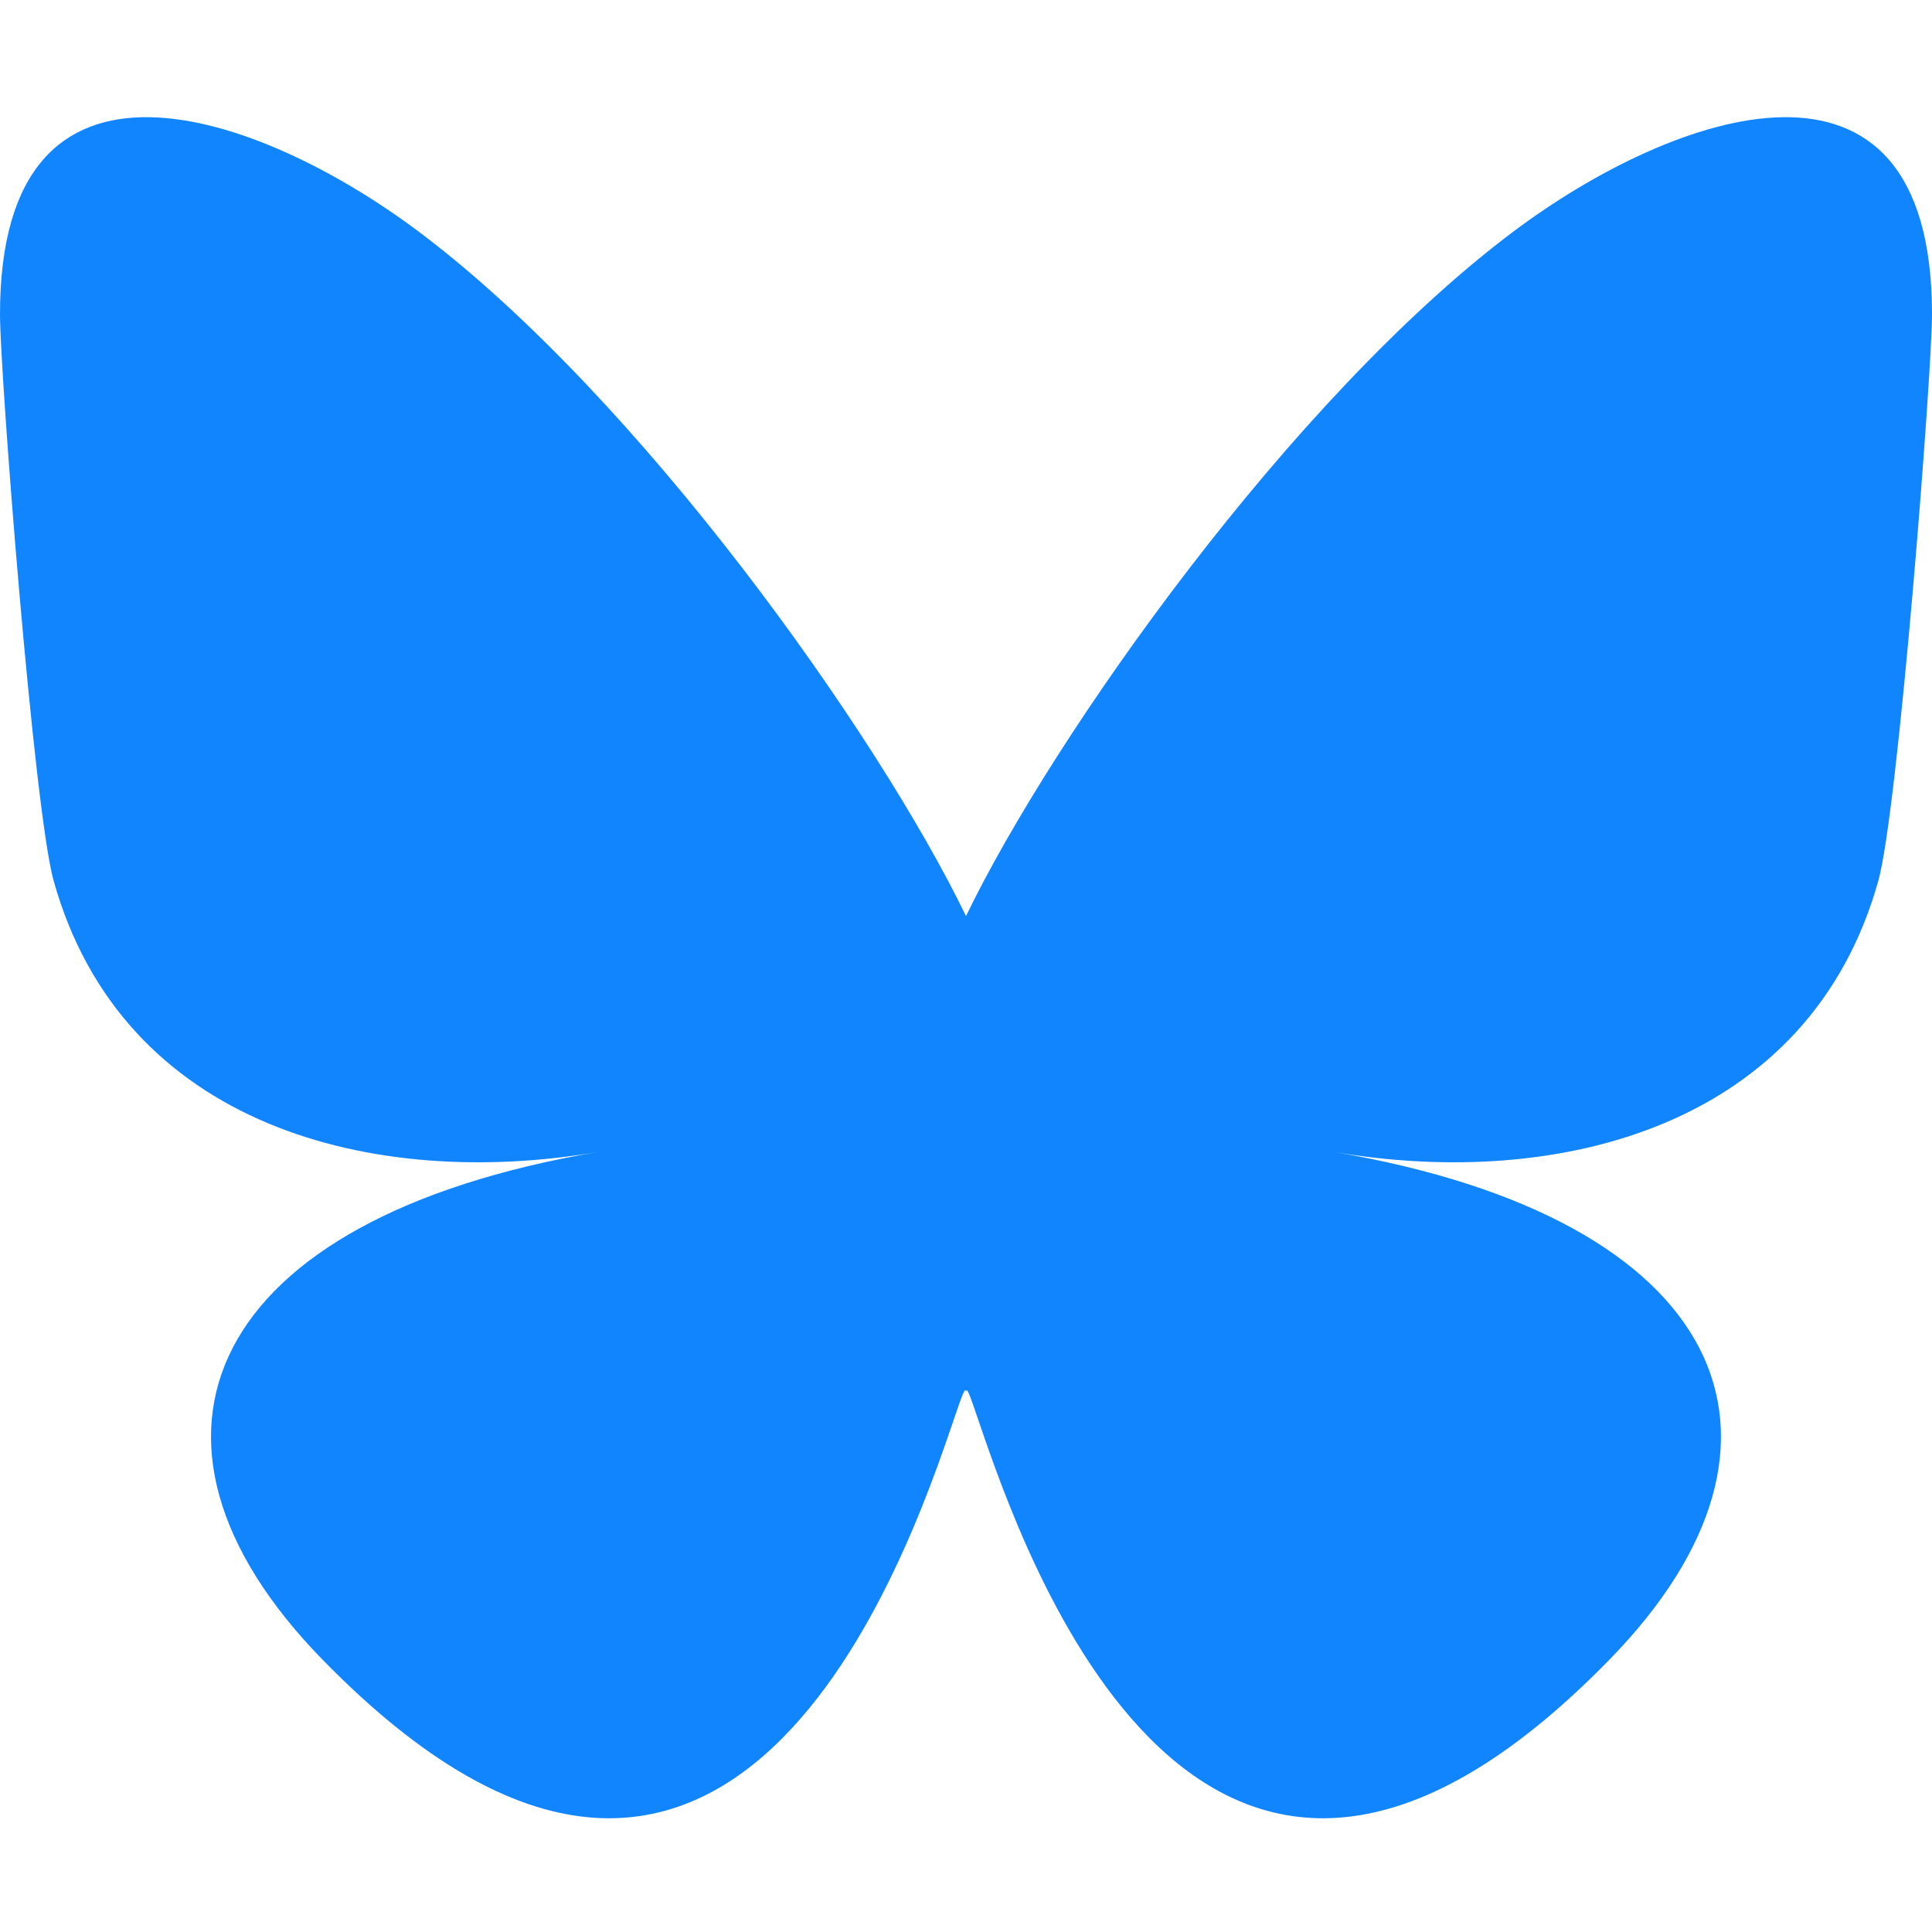
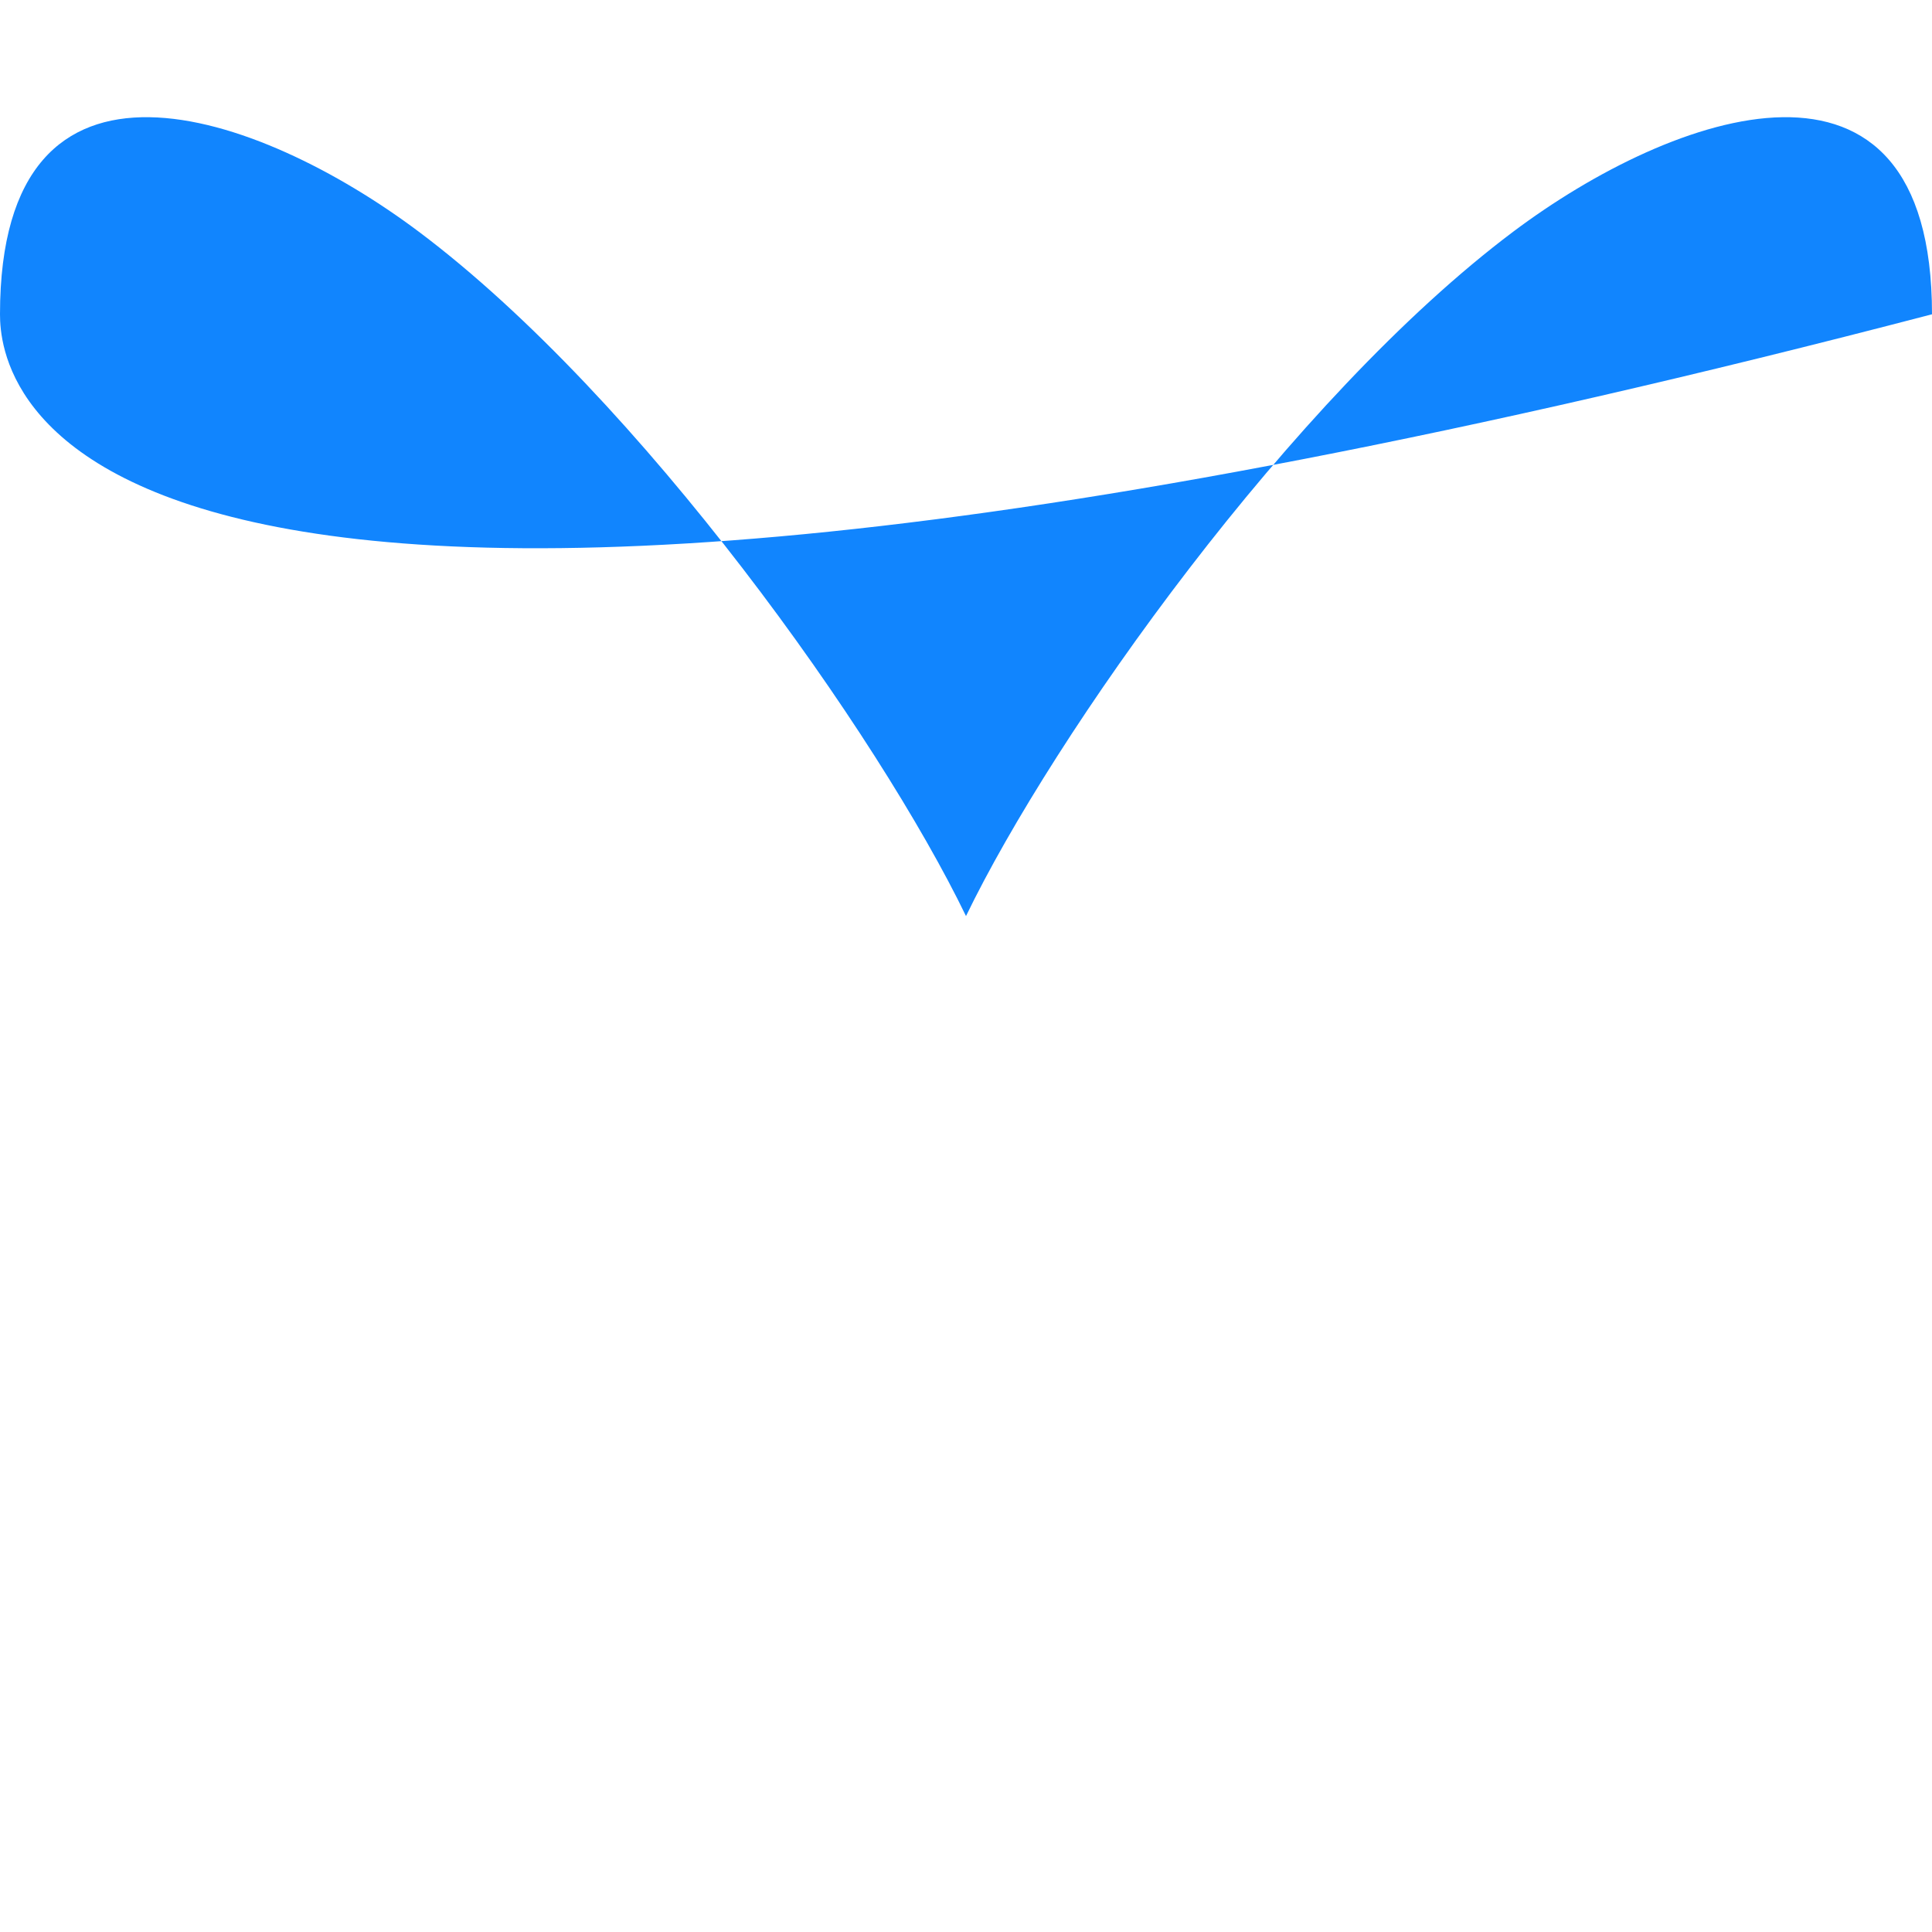
<svg xmlns="http://www.w3.org/2000/svg" width="1000" height="1000">
  <g class="layer">
-     <path fill="#1185fe" d="M216.76 119.92C331.41 205.99 454.72 380.51 500 474.16c45.28-93.65 168.59-268.17 283.24-354.24C865.96 57.82 1000 9.76 1000 162.67c0 30.54-17.51 256.53-27.78 293.22-35.7 127.56-165.77 160.1-281.47 140.4 202.24 34.42 253.69 148.44 142.58 262.45-211.01 216.54-303.29-54.33-326.94-123.73-4.34-12.73-6.36-18.68-6.39-13.62-.03-5.06-2.06.89-6.4 13.62-23.64 69.4-115.91 340.27-326.94 123.73-111.11-114.01-59.67-228.03 142.58-262.45-115.7 19.7-245.78-12.84-281.47-140.4C17.5 419.2 0 193.21 0 162.67 0 9.76 134.03 57.82 216.75 119.92h.01z" />
+     <path fill="#1185fe" d="M216.76 119.92C331.41 205.99 454.72 380.51 500 474.16c45.28-93.65 168.59-268.17 283.24-354.24C865.96 57.82 1000 9.76 1000 162.67C17.5 419.2 0 193.21 0 162.67 0 9.76 134.03 57.82 216.75 119.92h.01z" />
  </g>
</svg>